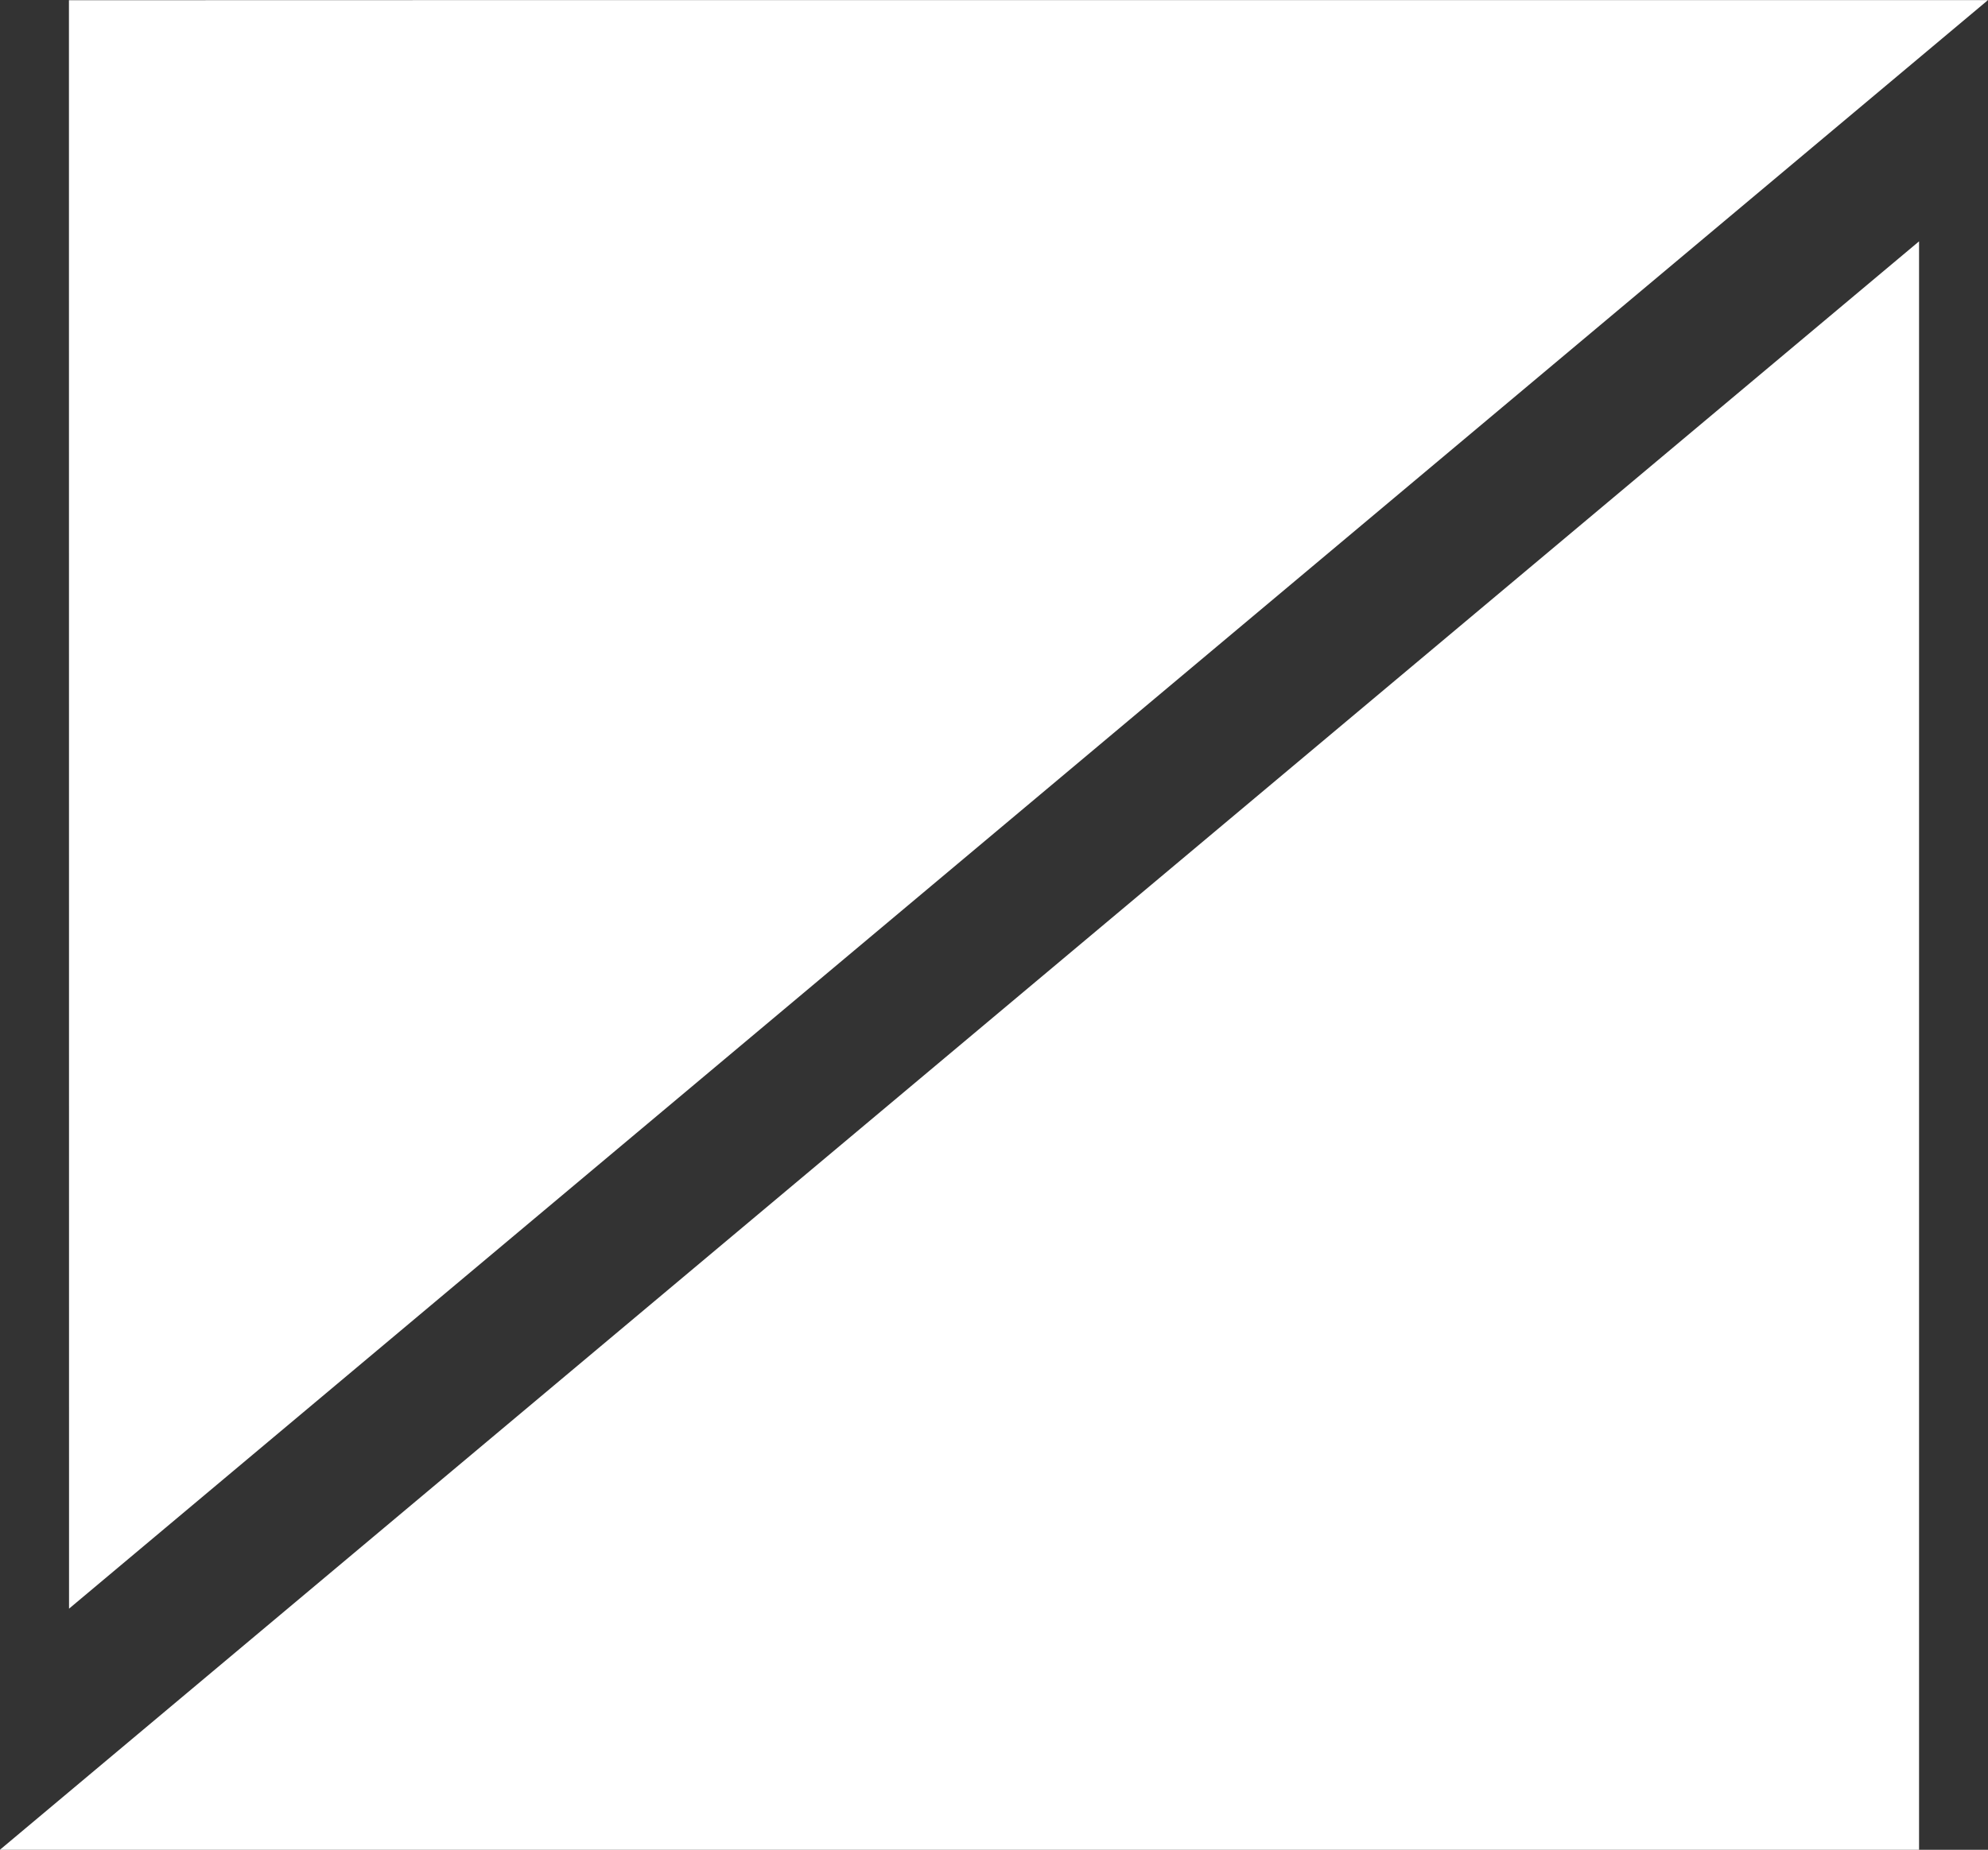
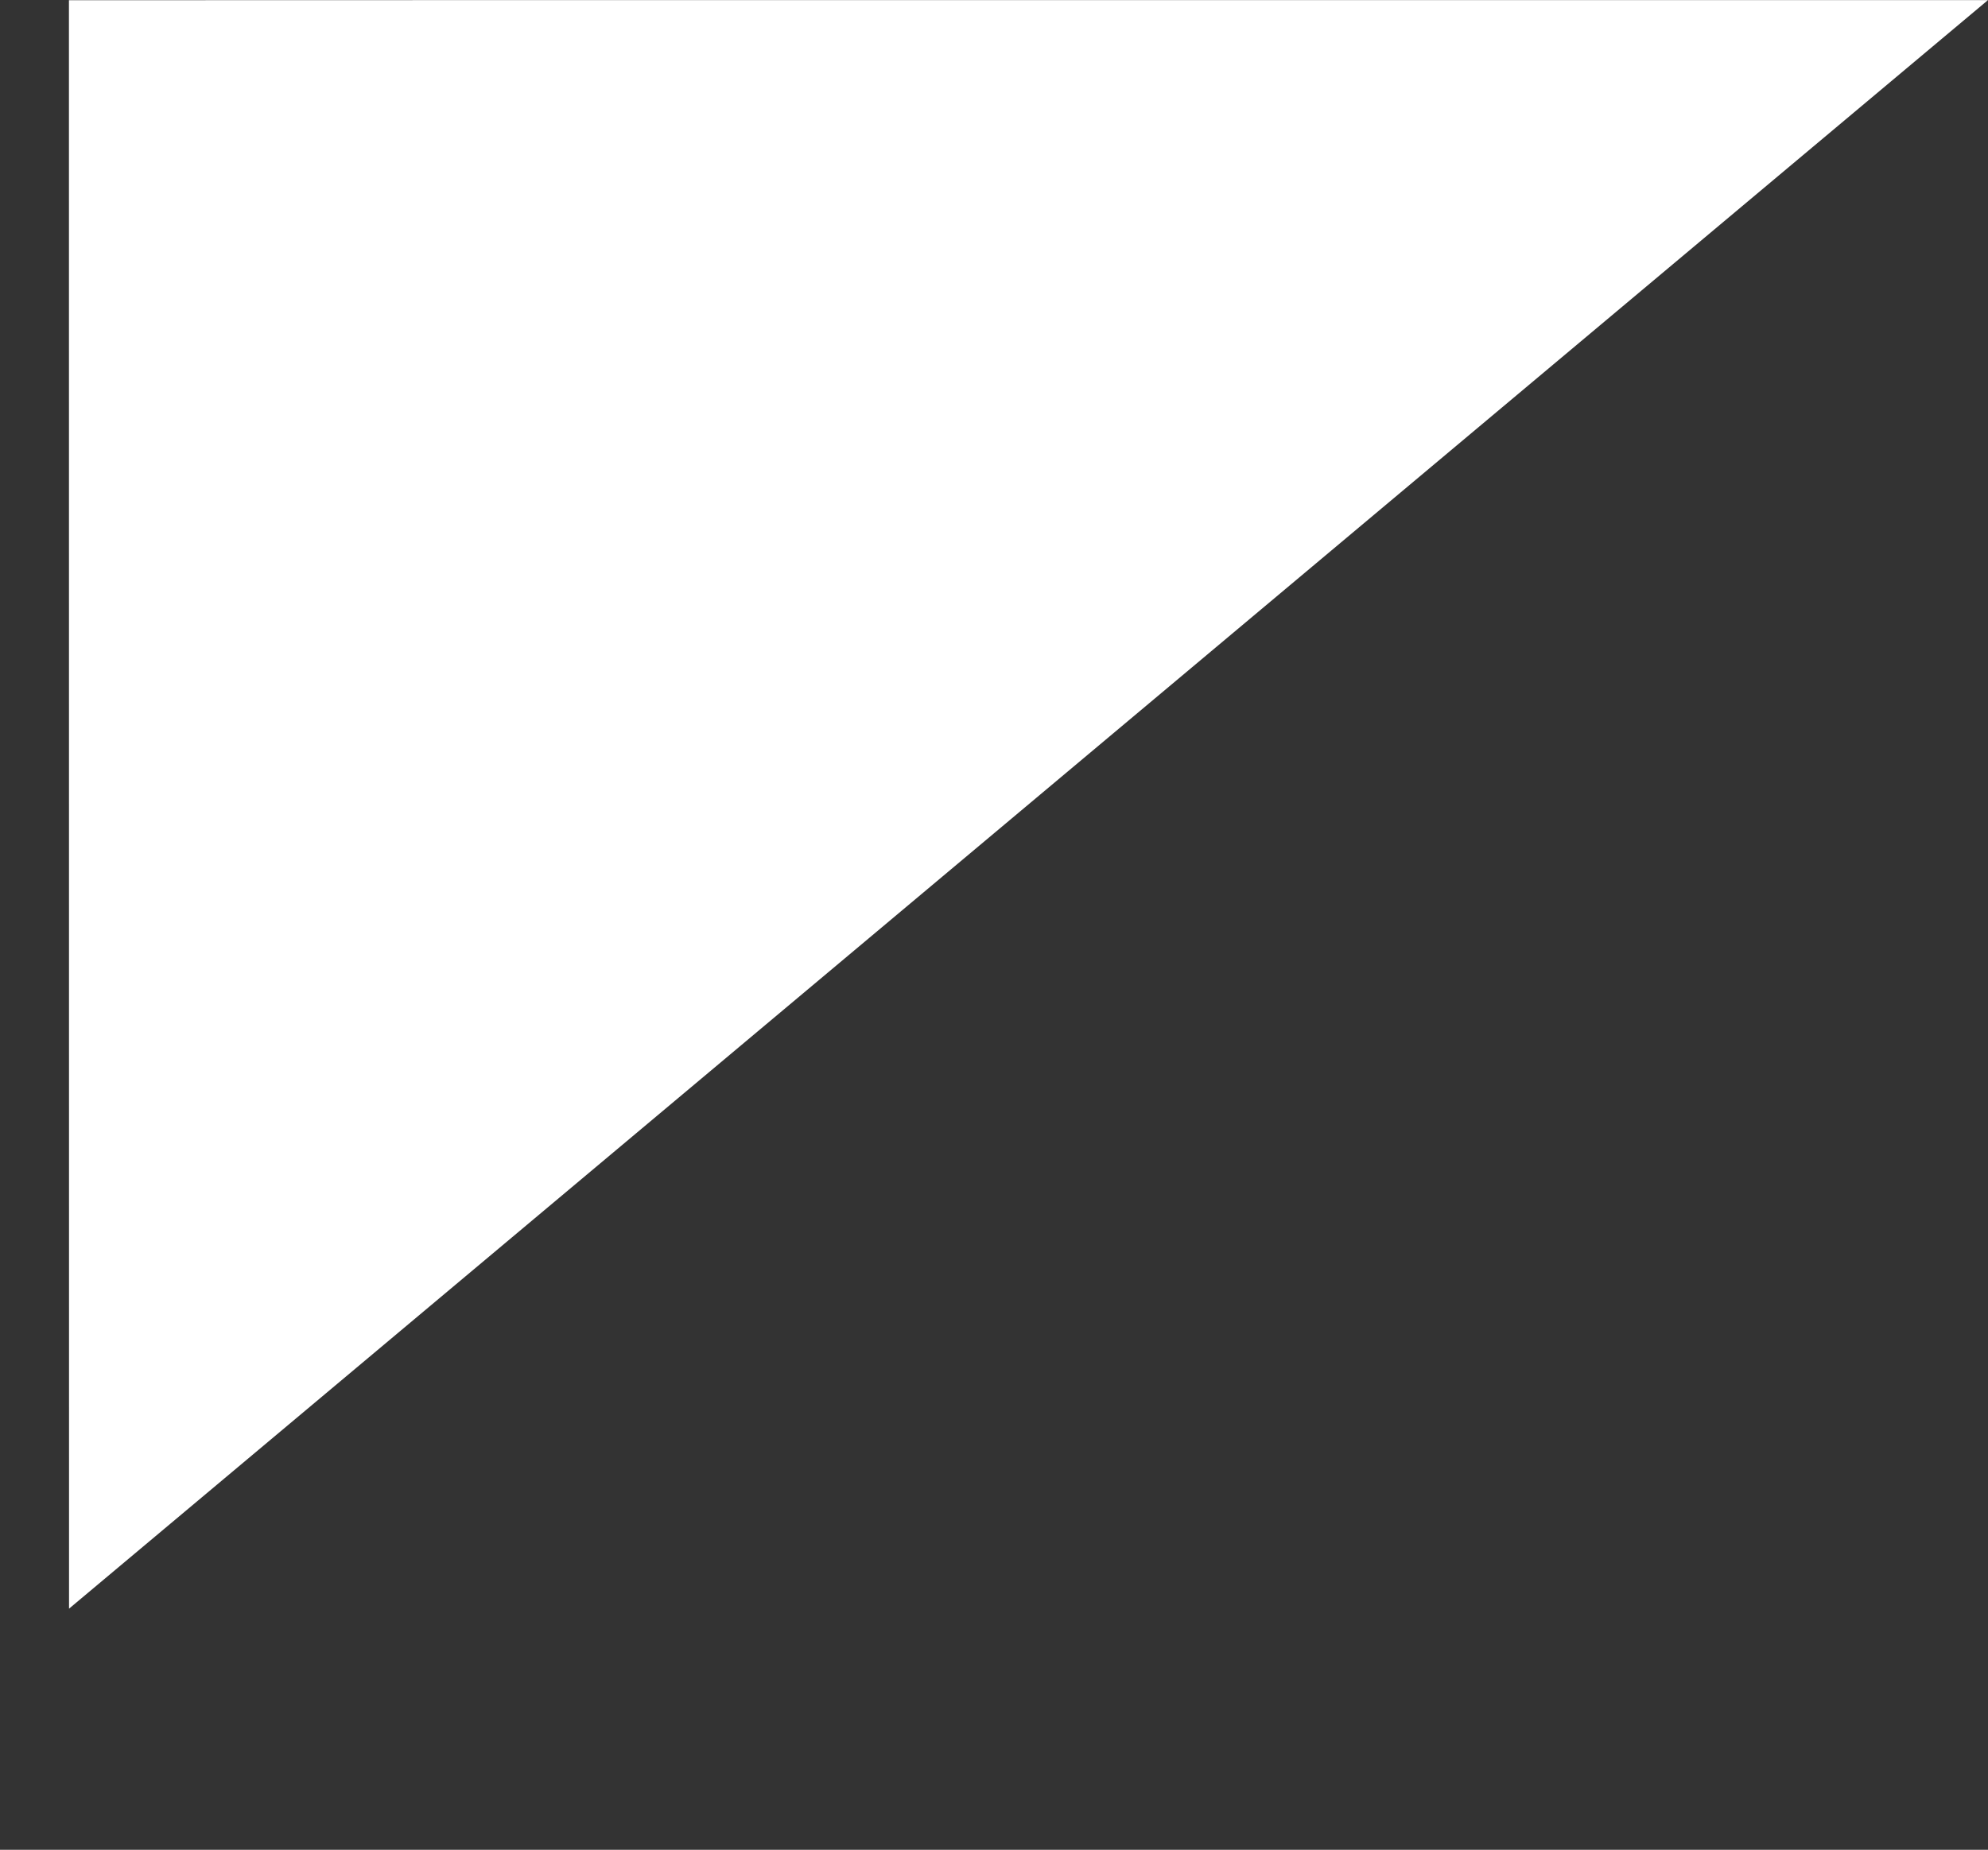
<svg xmlns="http://www.w3.org/2000/svg" width="100" height="93.07" viewBox="0 0 100 93.07">
  <rect x="0" y="0" width="100" height="93.07" fill="#333333" stroke="none" />
  <g id="Group_31" data-name="Group 31" transform="translate(16.895 -23.905)">
-     <path id="Path_65" data-name="Path 65" d="M52.184,108.9H-16.9L79.637,27.974V108.9Z" transform="translate(0 8.074)" fill="#fff" />
    <path id="Path_66" data-name="Path 66" d="M11.719,23.909l69.08,0-96.527,80.933-.005-80.926Z" transform="translate(2.306 0)" fill="#fff" />
  </g>
</svg>